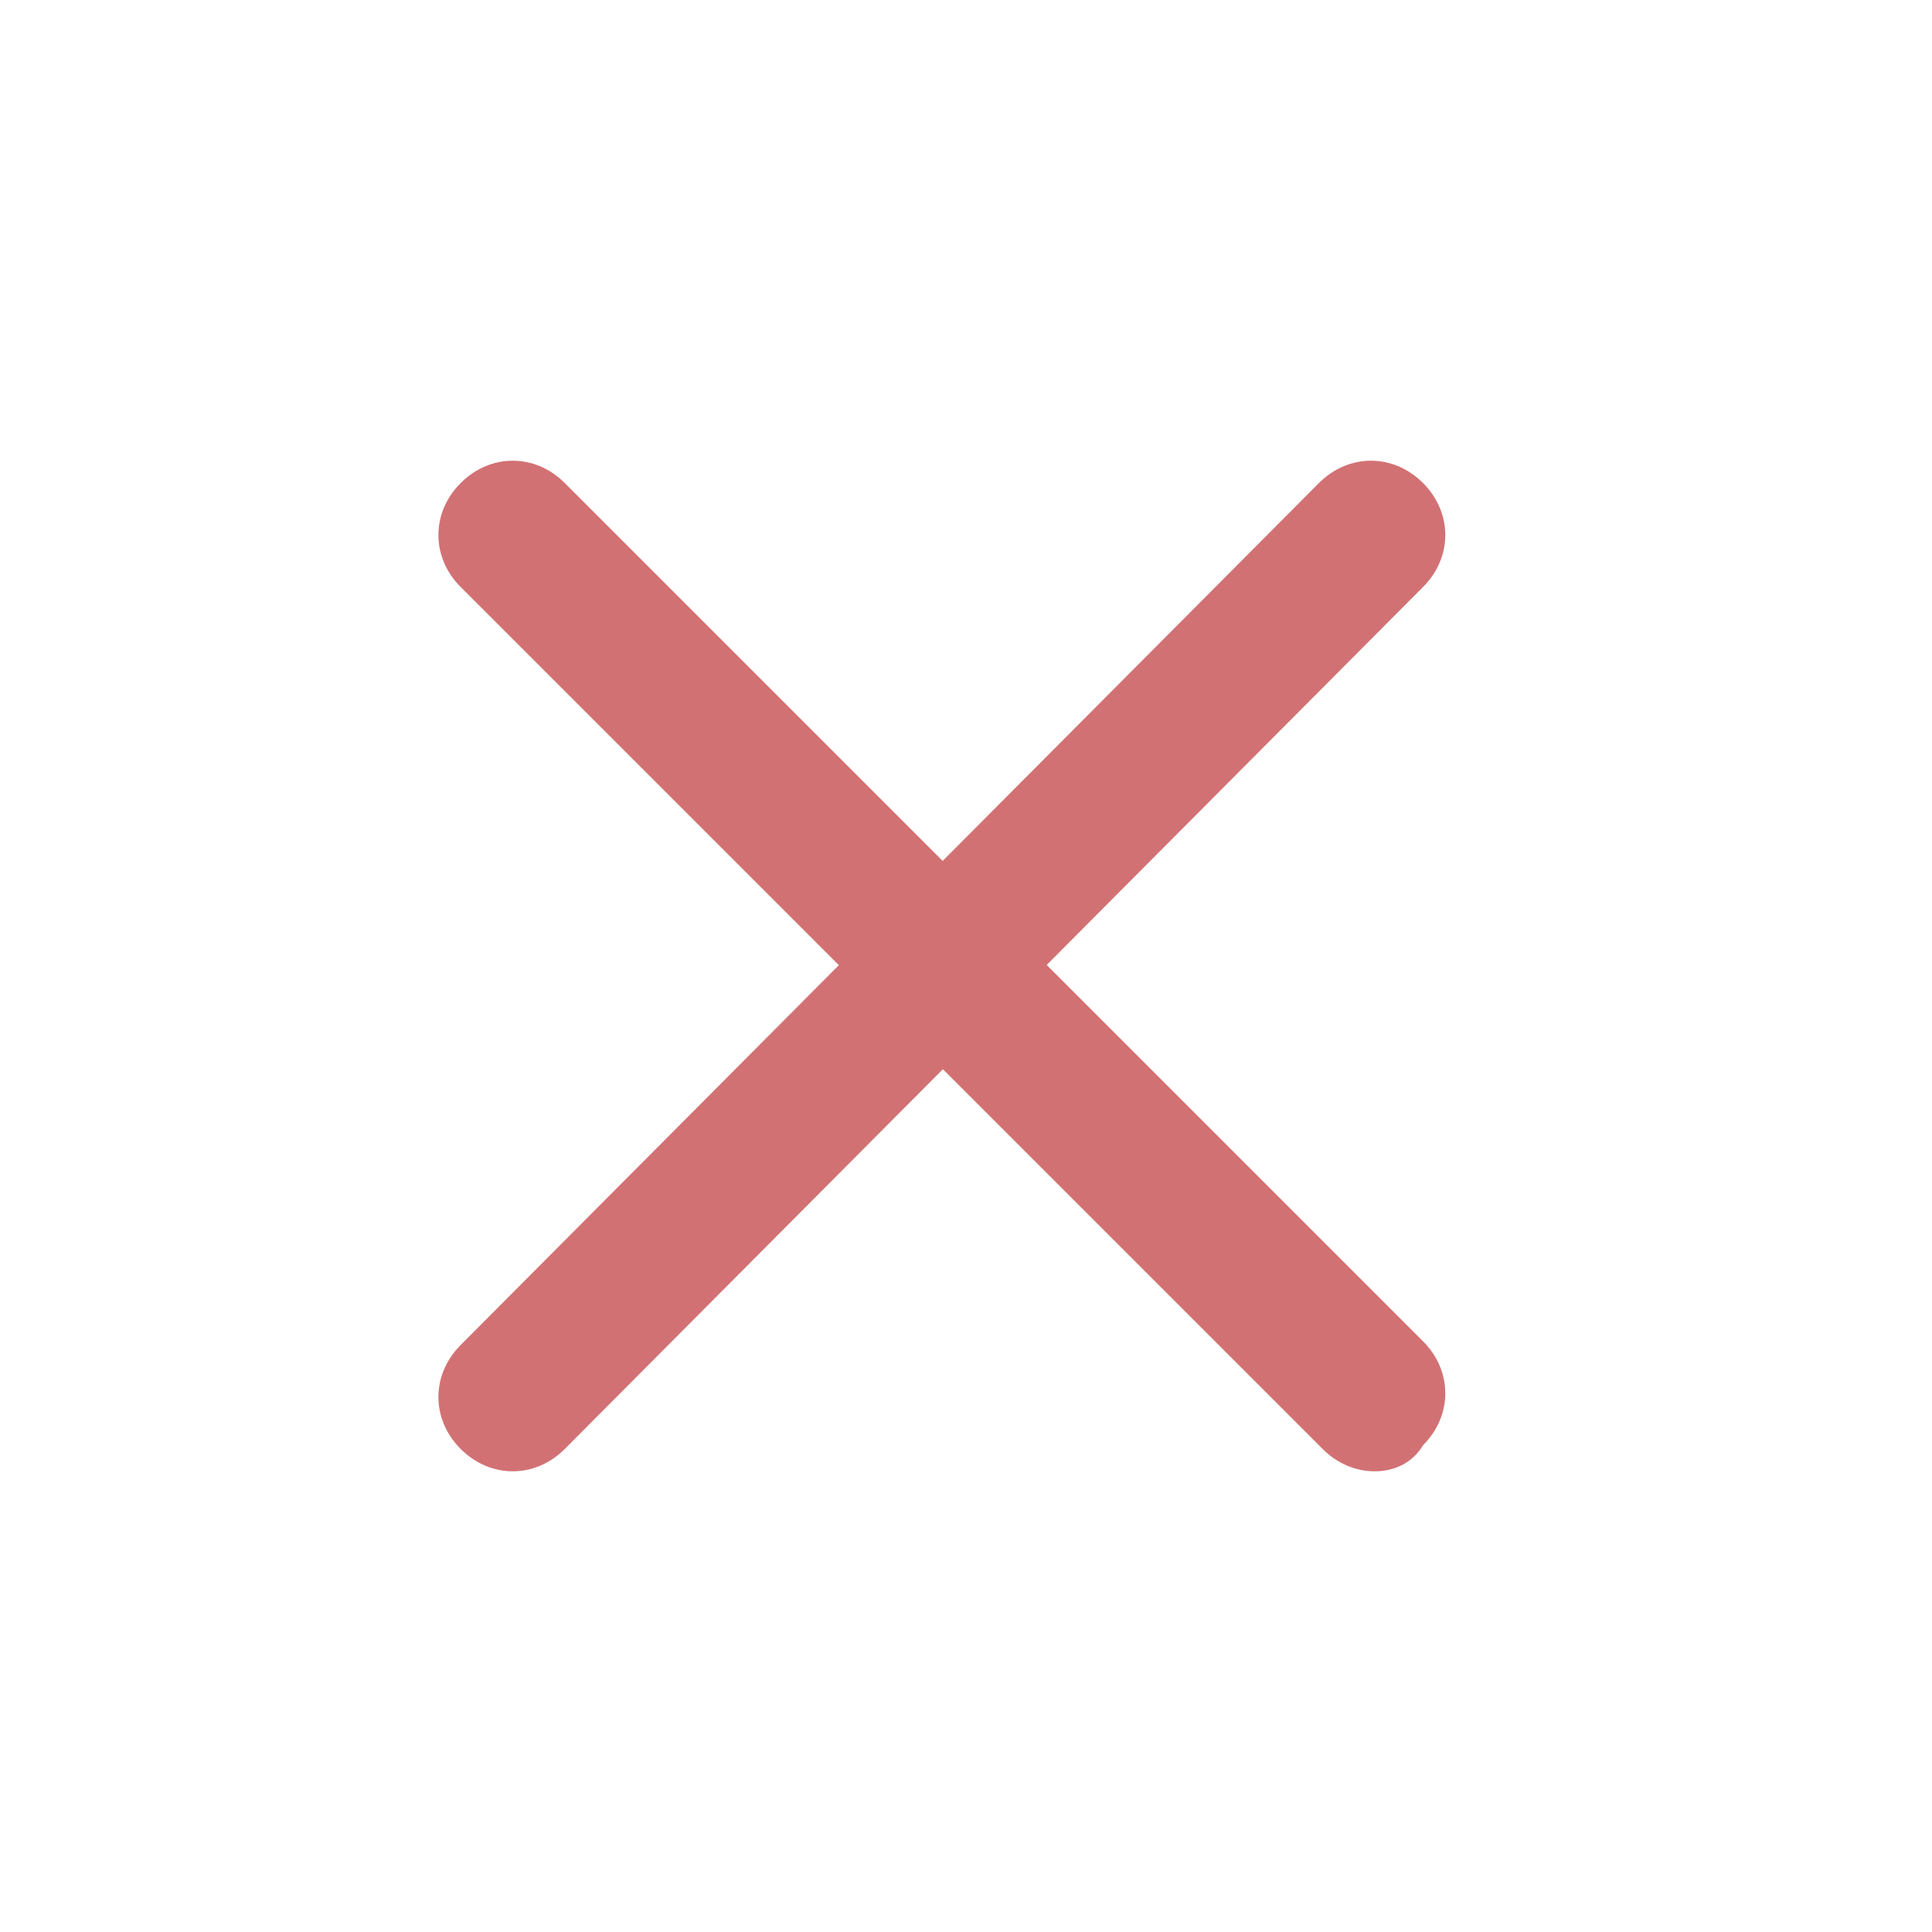
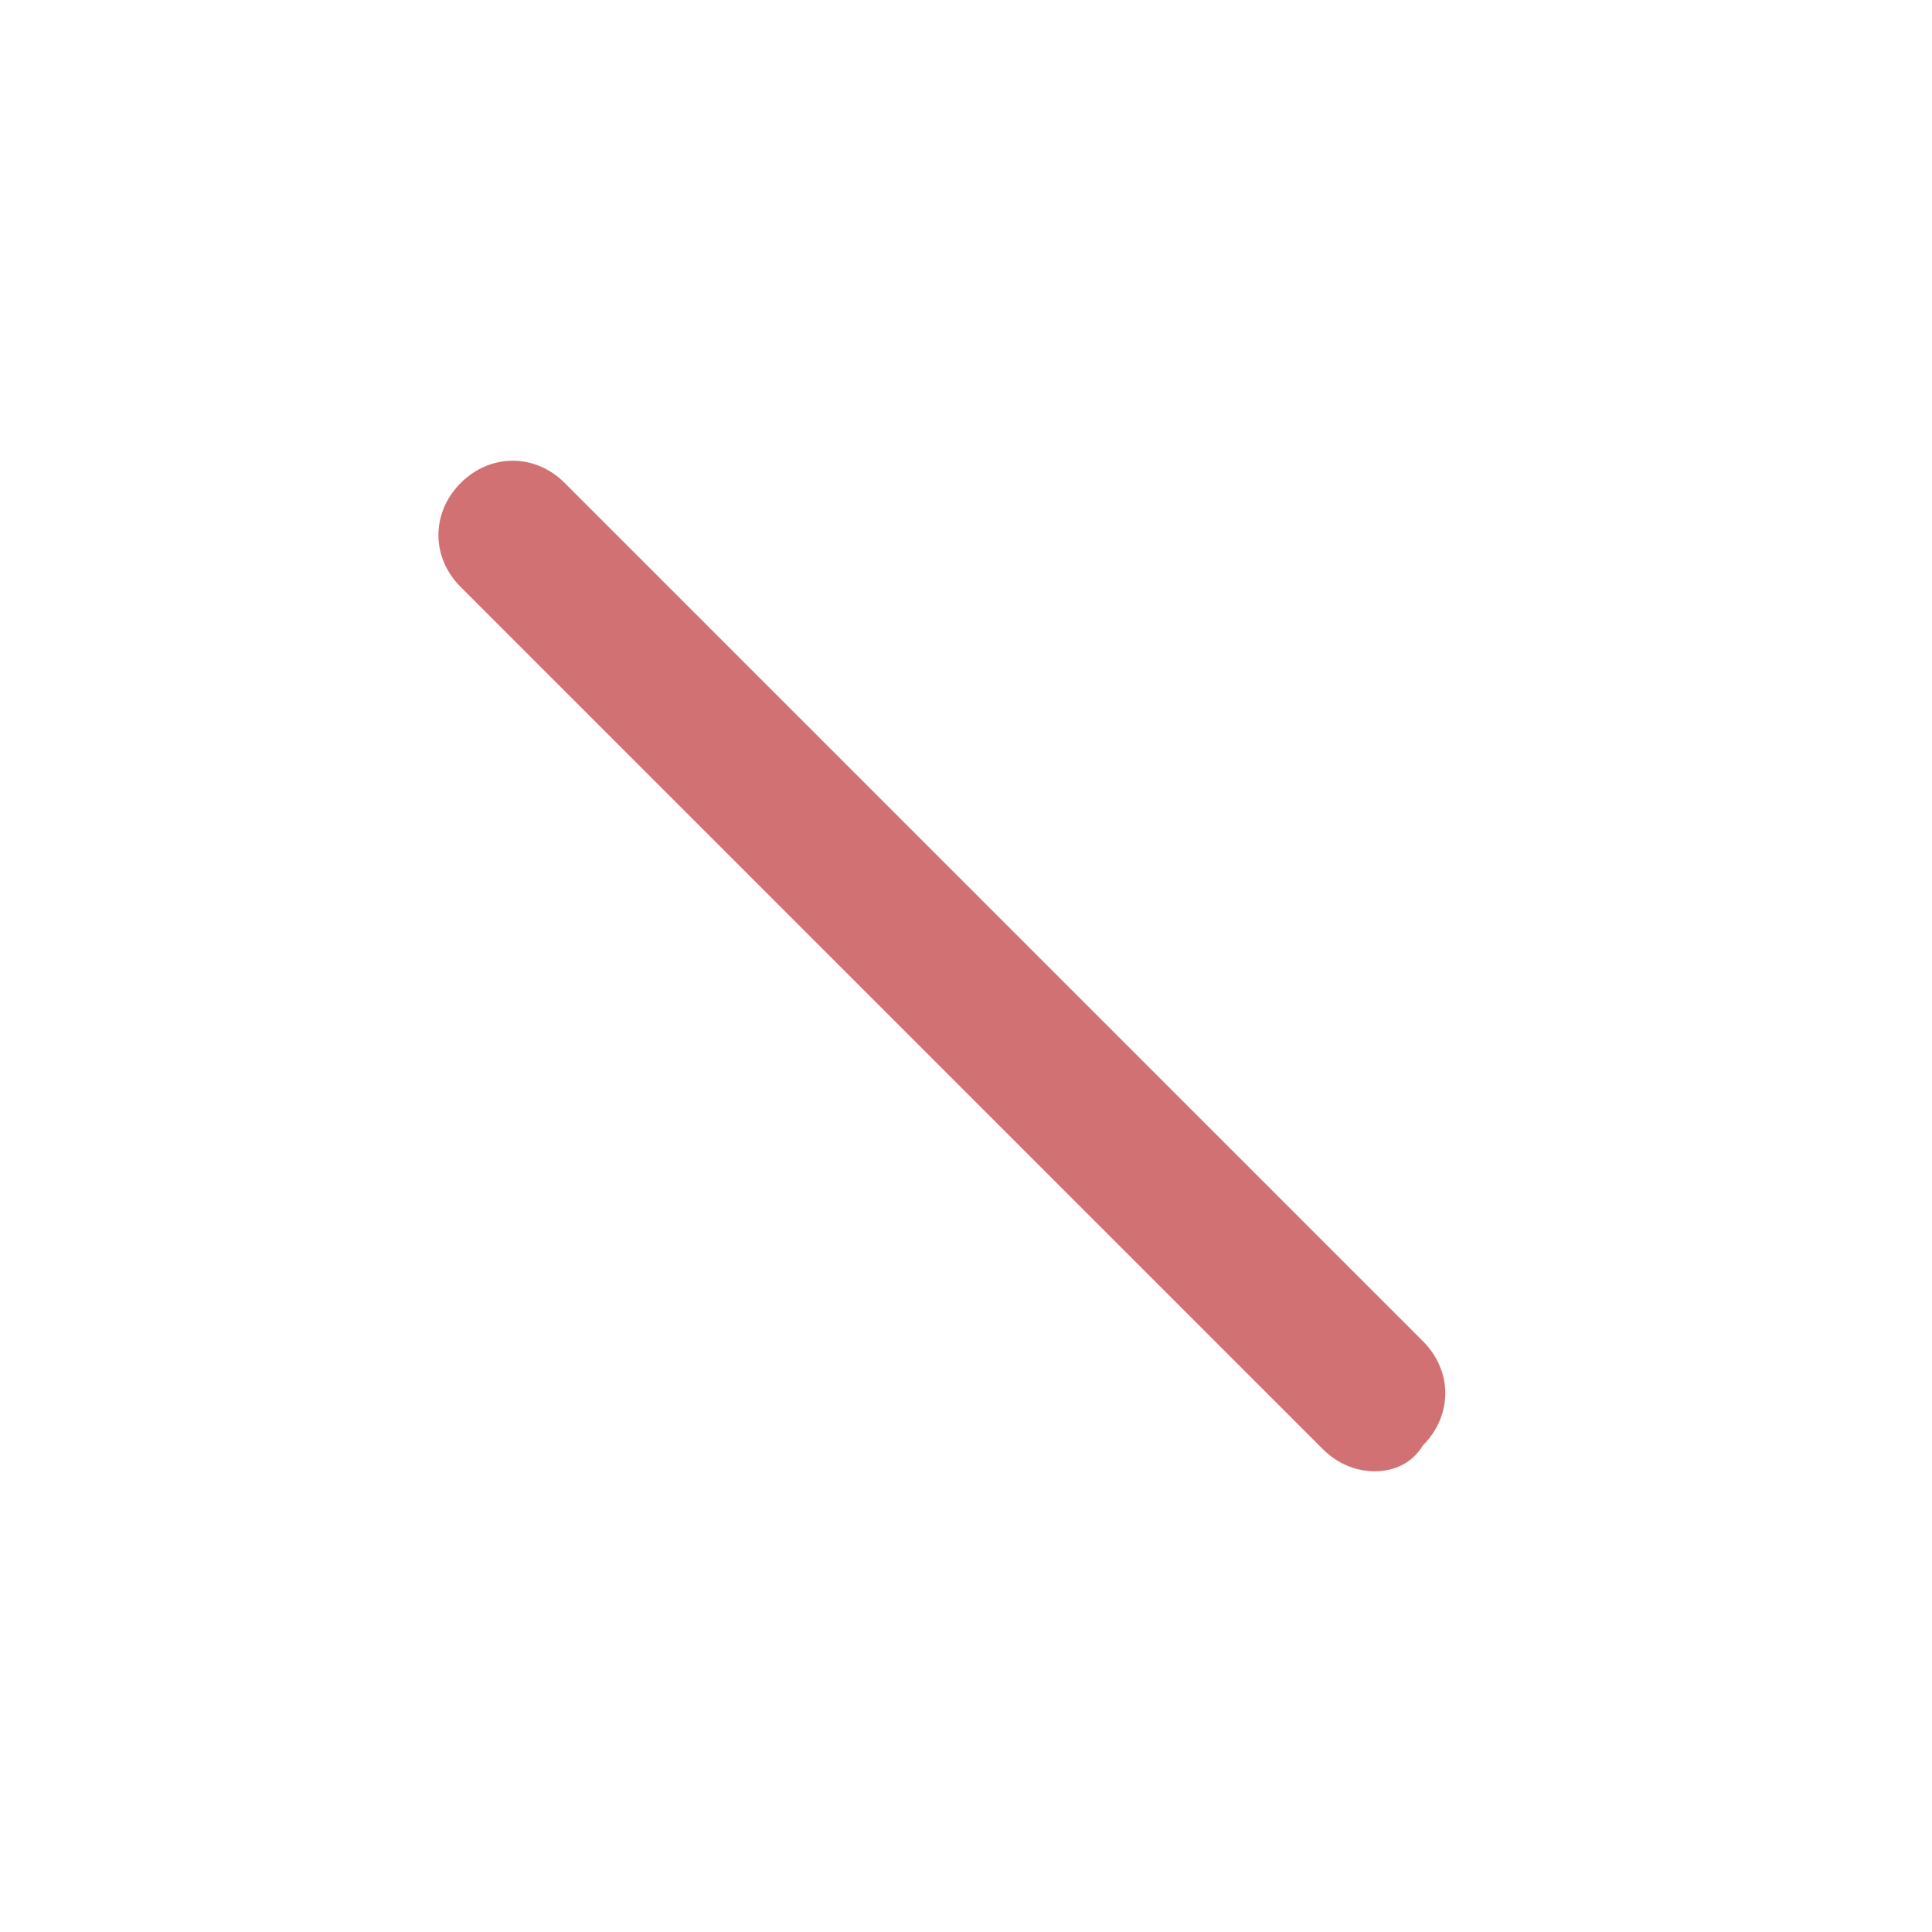
<svg xmlns="http://www.w3.org/2000/svg" version="1.1" id="Capa_1" x="0px" y="0px" viewBox="0 0 52 52" style="enable-background:new 0 0 52 52;" xml:space="preserve">
  <style type="text/css">
	.st0{fill:#D27173;}
</style>
  <g>
    <g>
      <g>
-         <path class="st0" d="M13.8,39.6c-0.5,0-1-0.2-1.4-0.6c-0.8-0.8-0.8-2,0-2.8L35.5,13c0.8-0.8,2-0.8,2.8,0s0.8,2,0,2.8L15.2,39     C14.8,39.4,14.3,39.6,13.8,39.6z" />
-       </g>
+         </g>
    </g>
    <g>
      <g>
        <path class="st0" d="M37,39.6c-0.5,0-1-0.2-1.4-0.6L12.4,15.8c-0.8-0.8-0.8-2,0-2.8s2-0.8,2.8,0l23.1,23.1c0.8,0.8,0.8,2,0,2.8     C38,39.4,37.5,39.6,37,39.6z" />
      </g>
    </g>
  </g>
</svg>